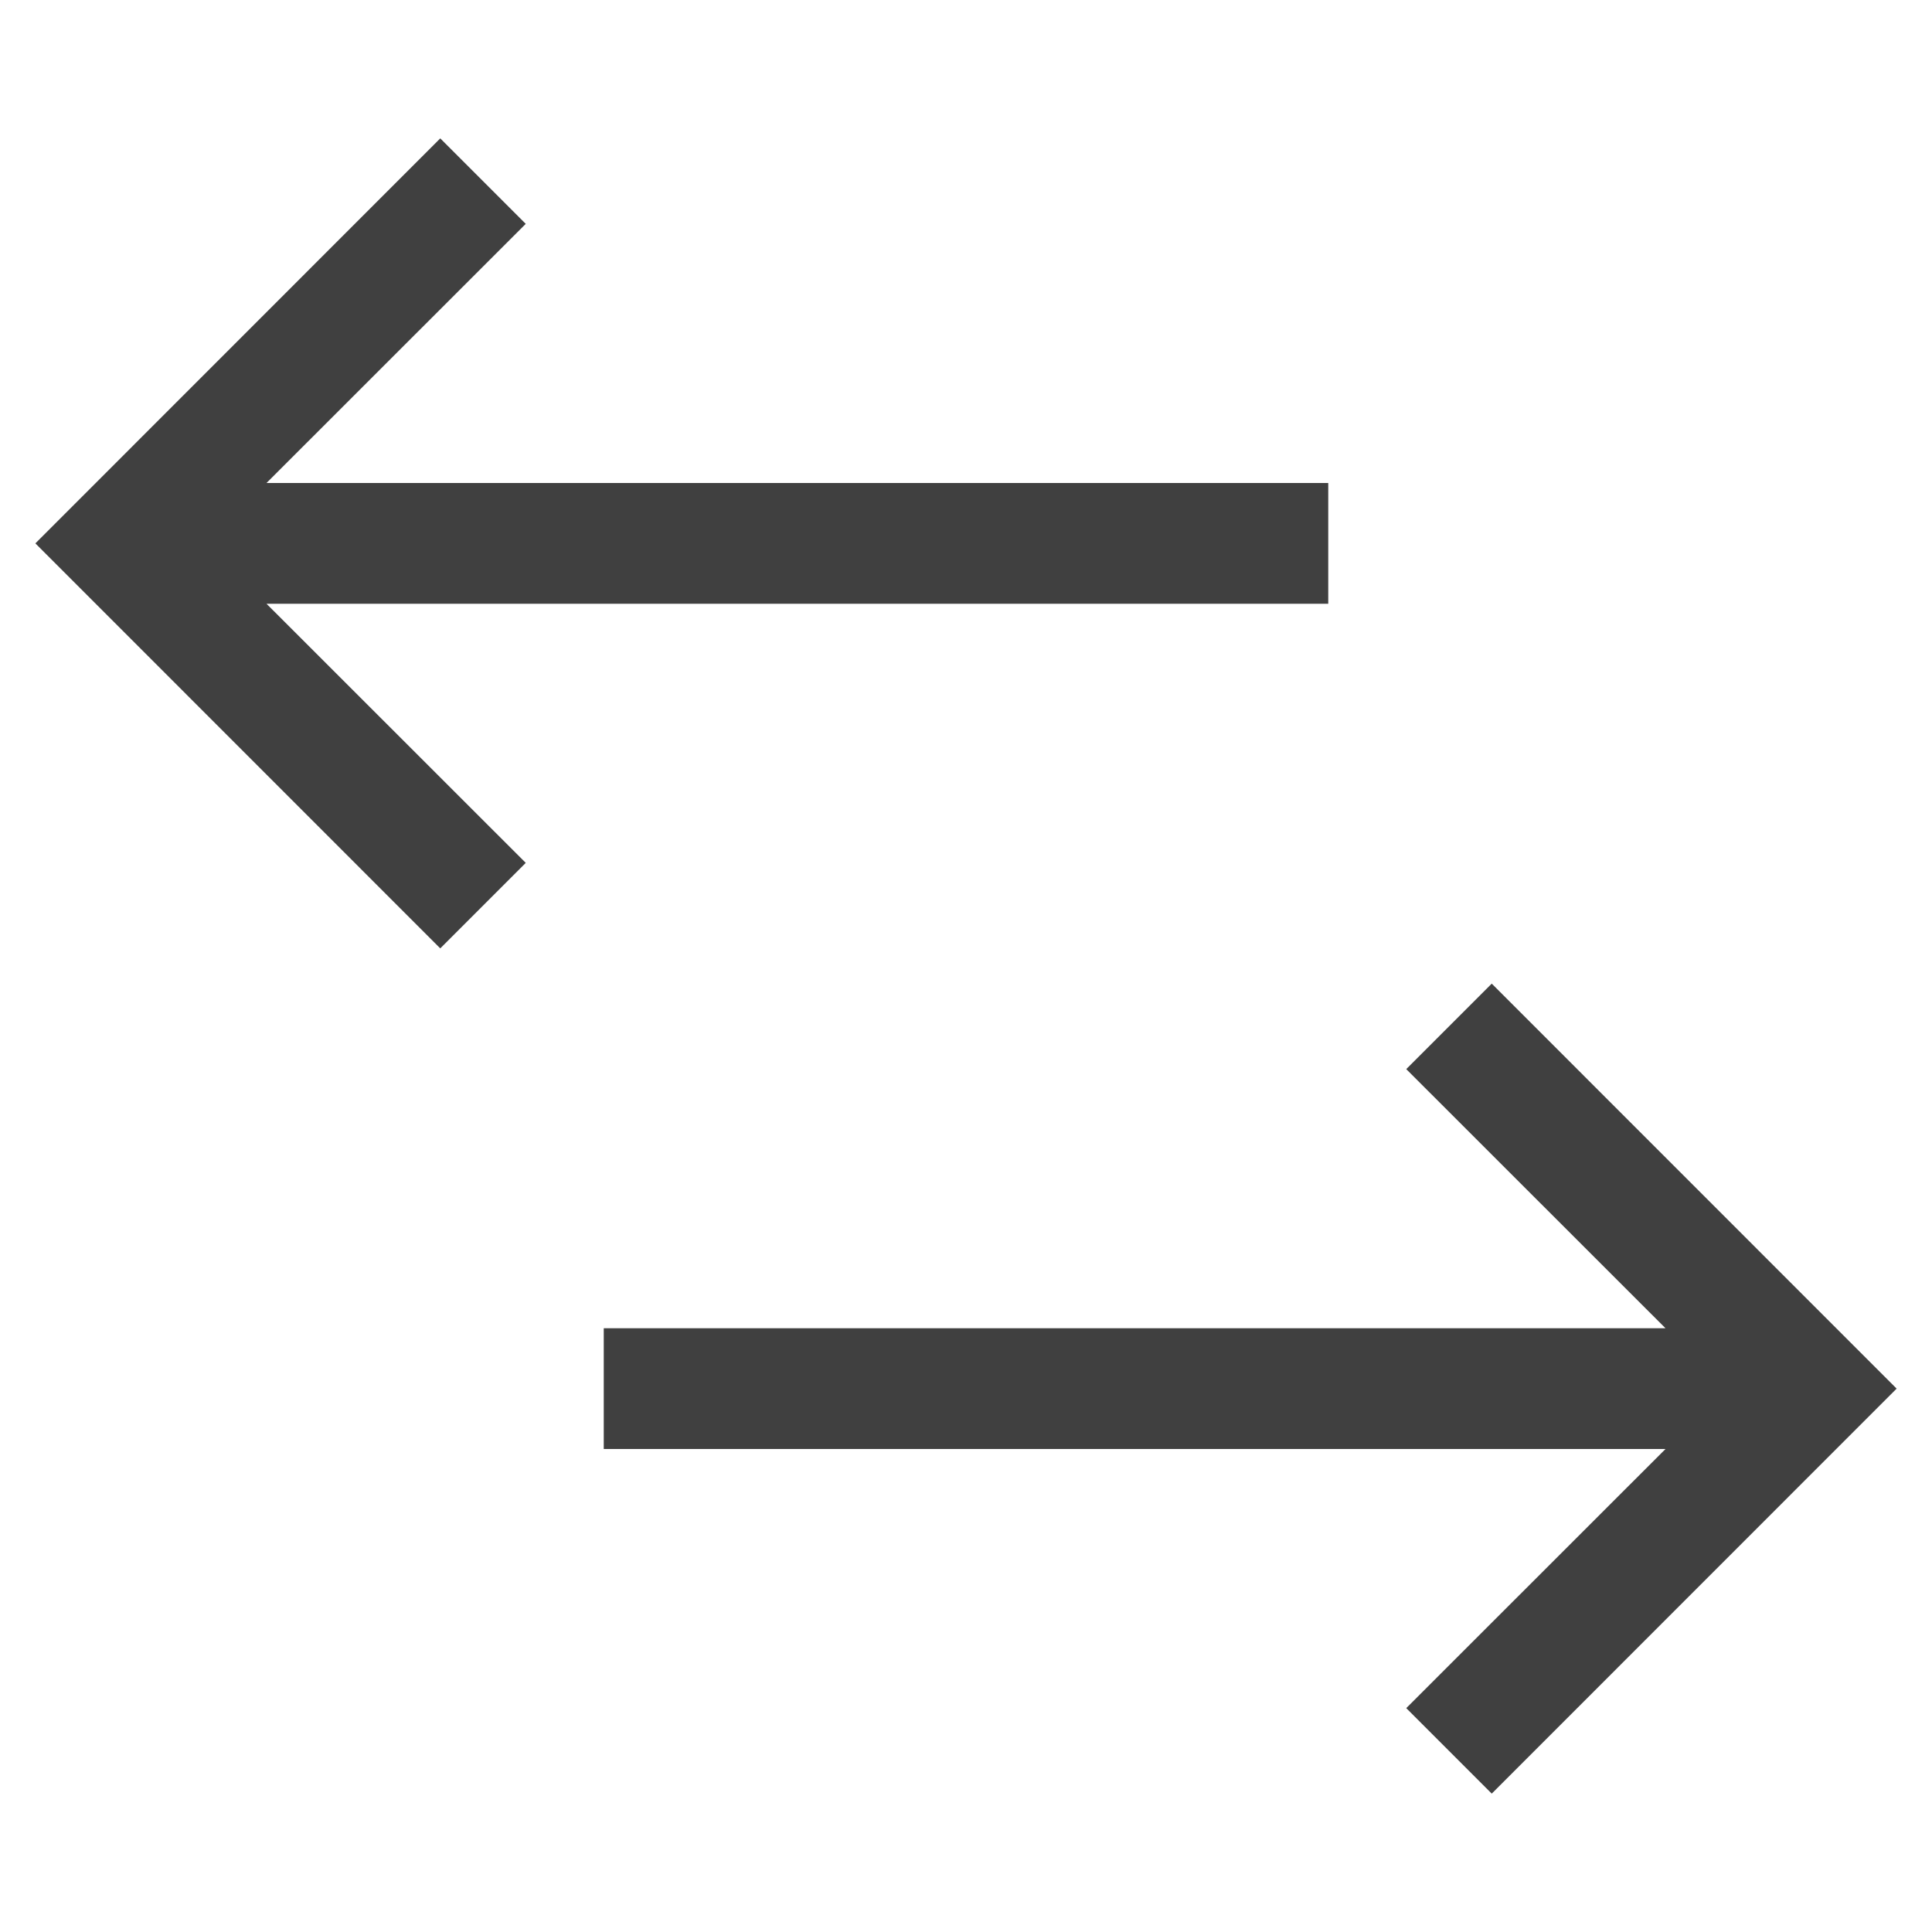
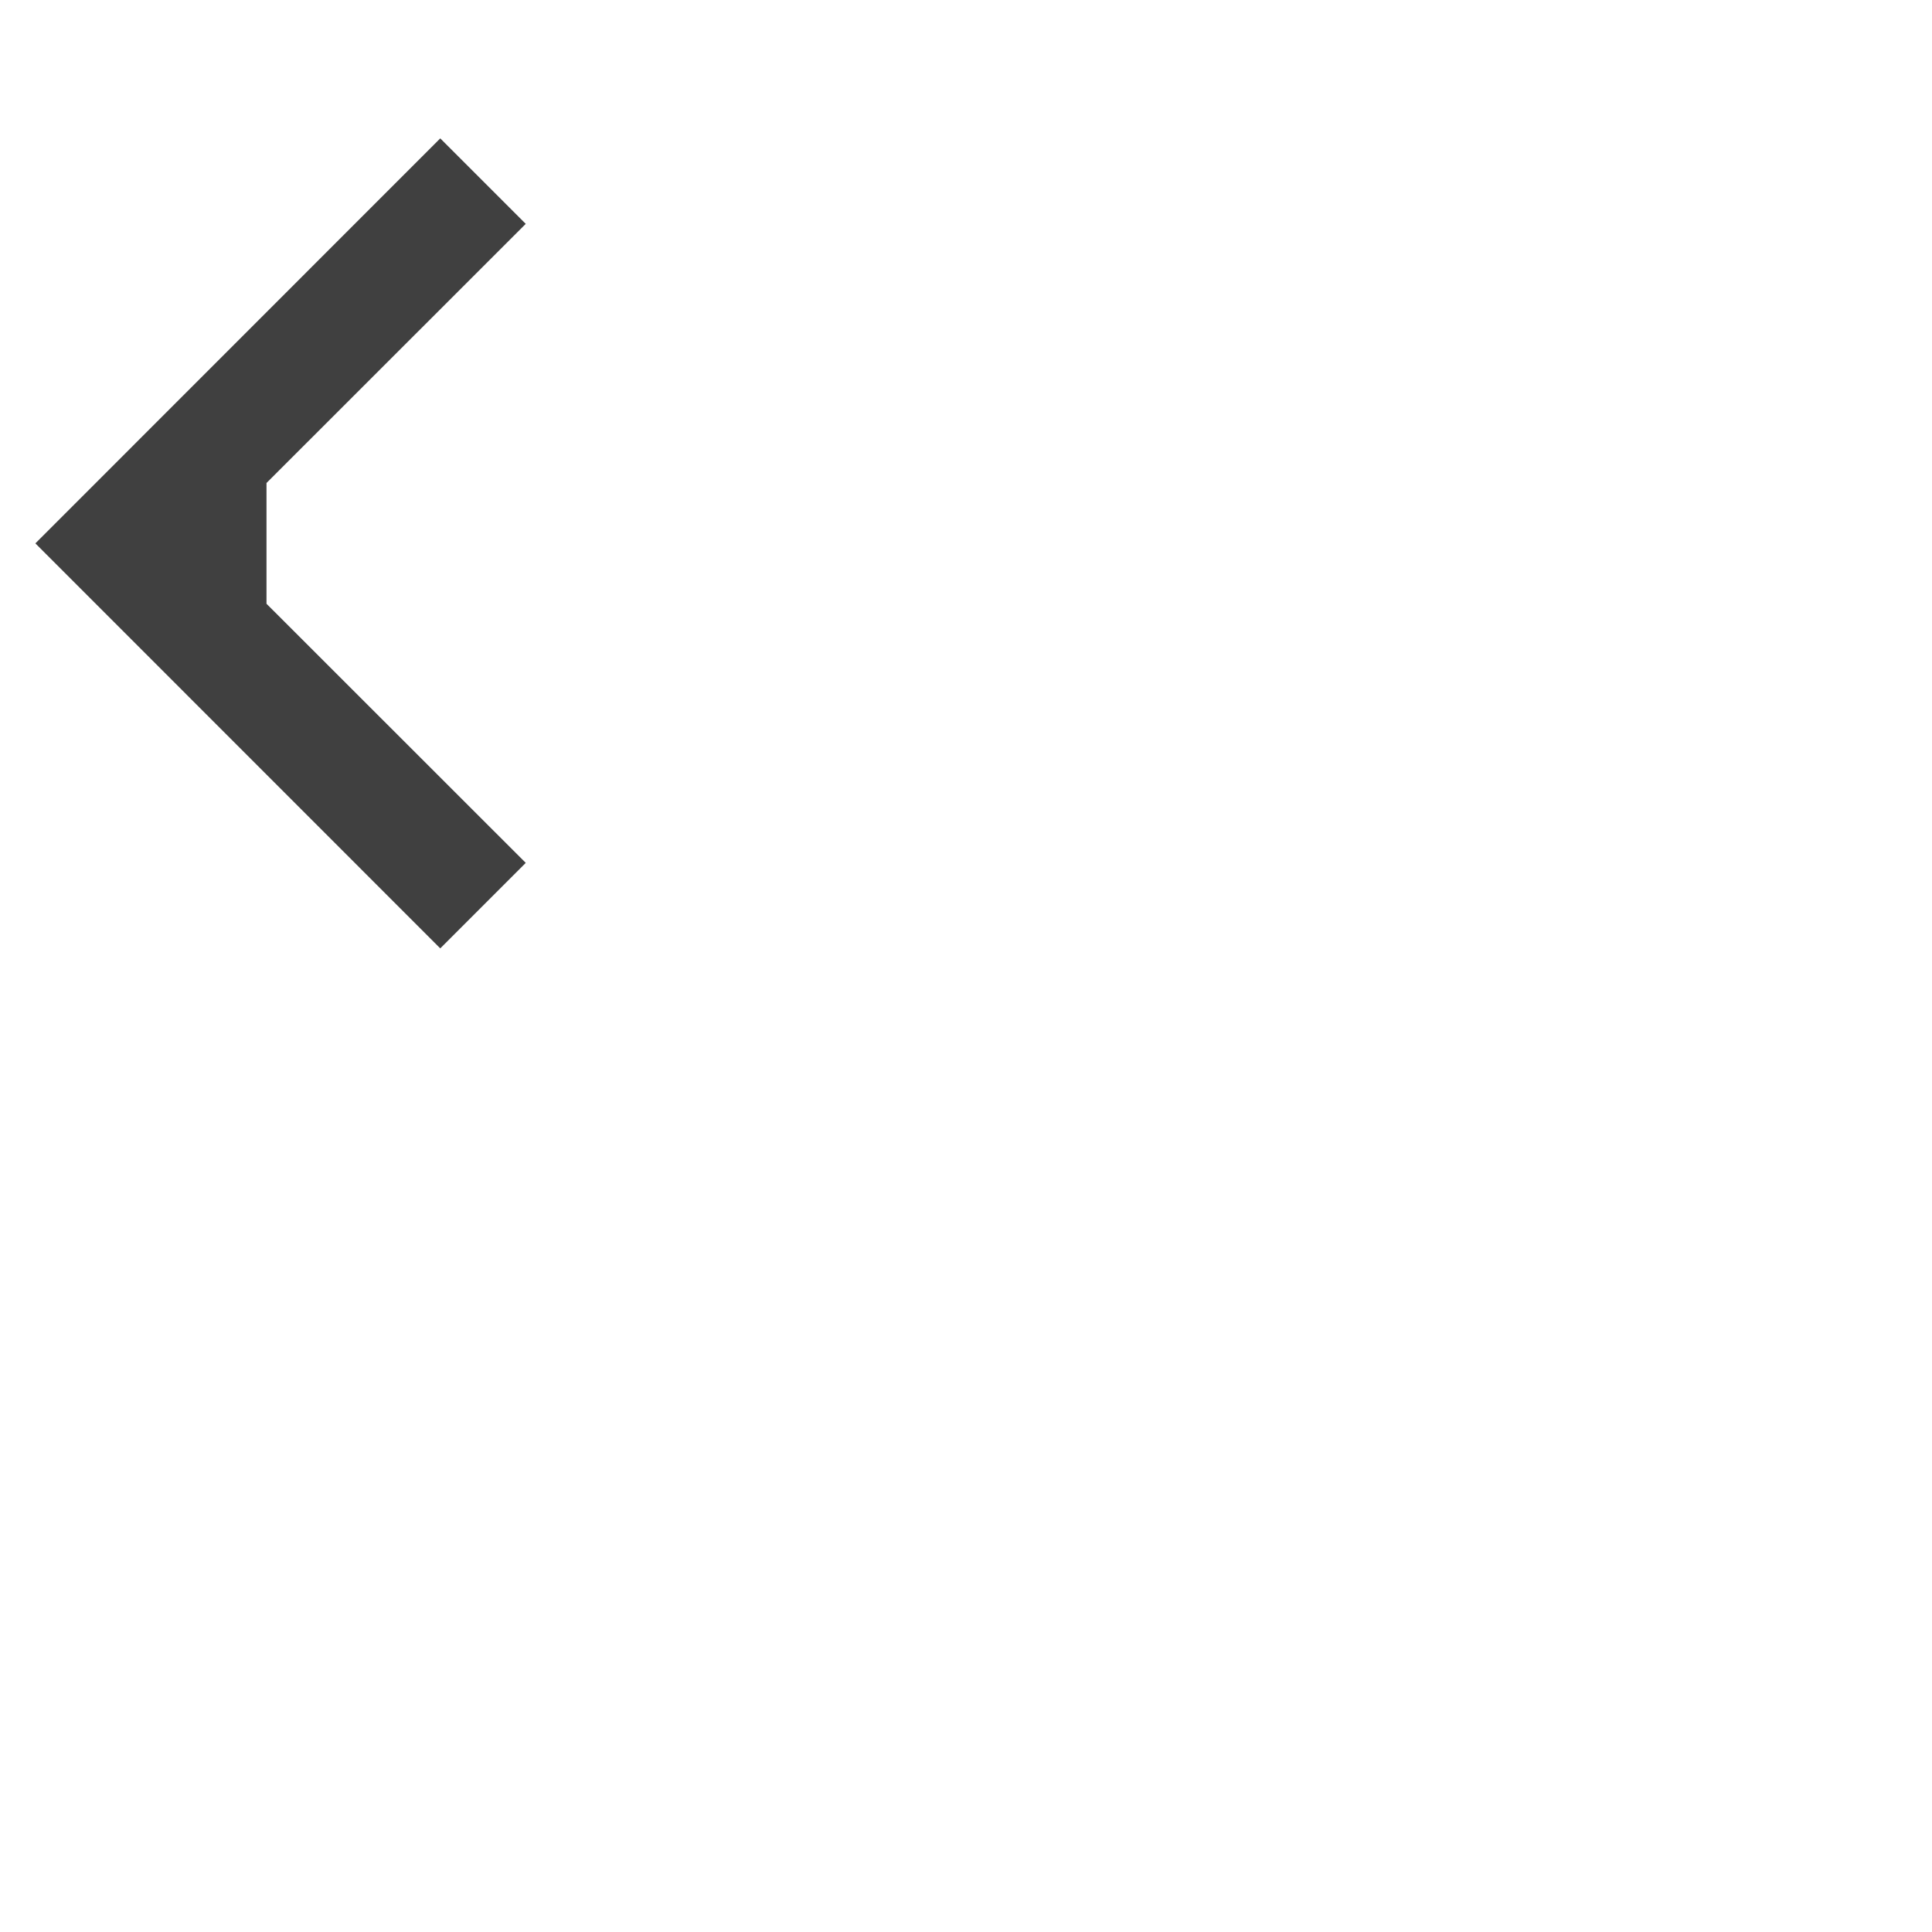
<svg xmlns="http://www.w3.org/2000/svg" width="16" height="16" viewBox="0 0 16 16" fill="none">
-   <path fill-rule="evenodd" clip-rule="evenodd" d="M13.793 11L11.646 8.854L12.354 8.146L15.707 11.5L12.354 14.854L11.646 14.146L13.793 12H5V11H13.793Z" fill="#404040" />
-   <path fill-rule="evenodd" clip-rule="evenodd" d="M2.207 5L4.354 7.146L3.646 7.854L0.293 4.5L3.646 1.146L4.354 1.854L2.207 4L11 4V5L2.207 5Z" fill="#404040" />
+   <path fill-rule="evenodd" clip-rule="evenodd" d="M2.207 5L4.354 7.146L3.646 7.854L0.293 4.5L3.646 1.146L4.354 1.854L2.207 4V5L2.207 5Z" fill="#404040" />
</svg>